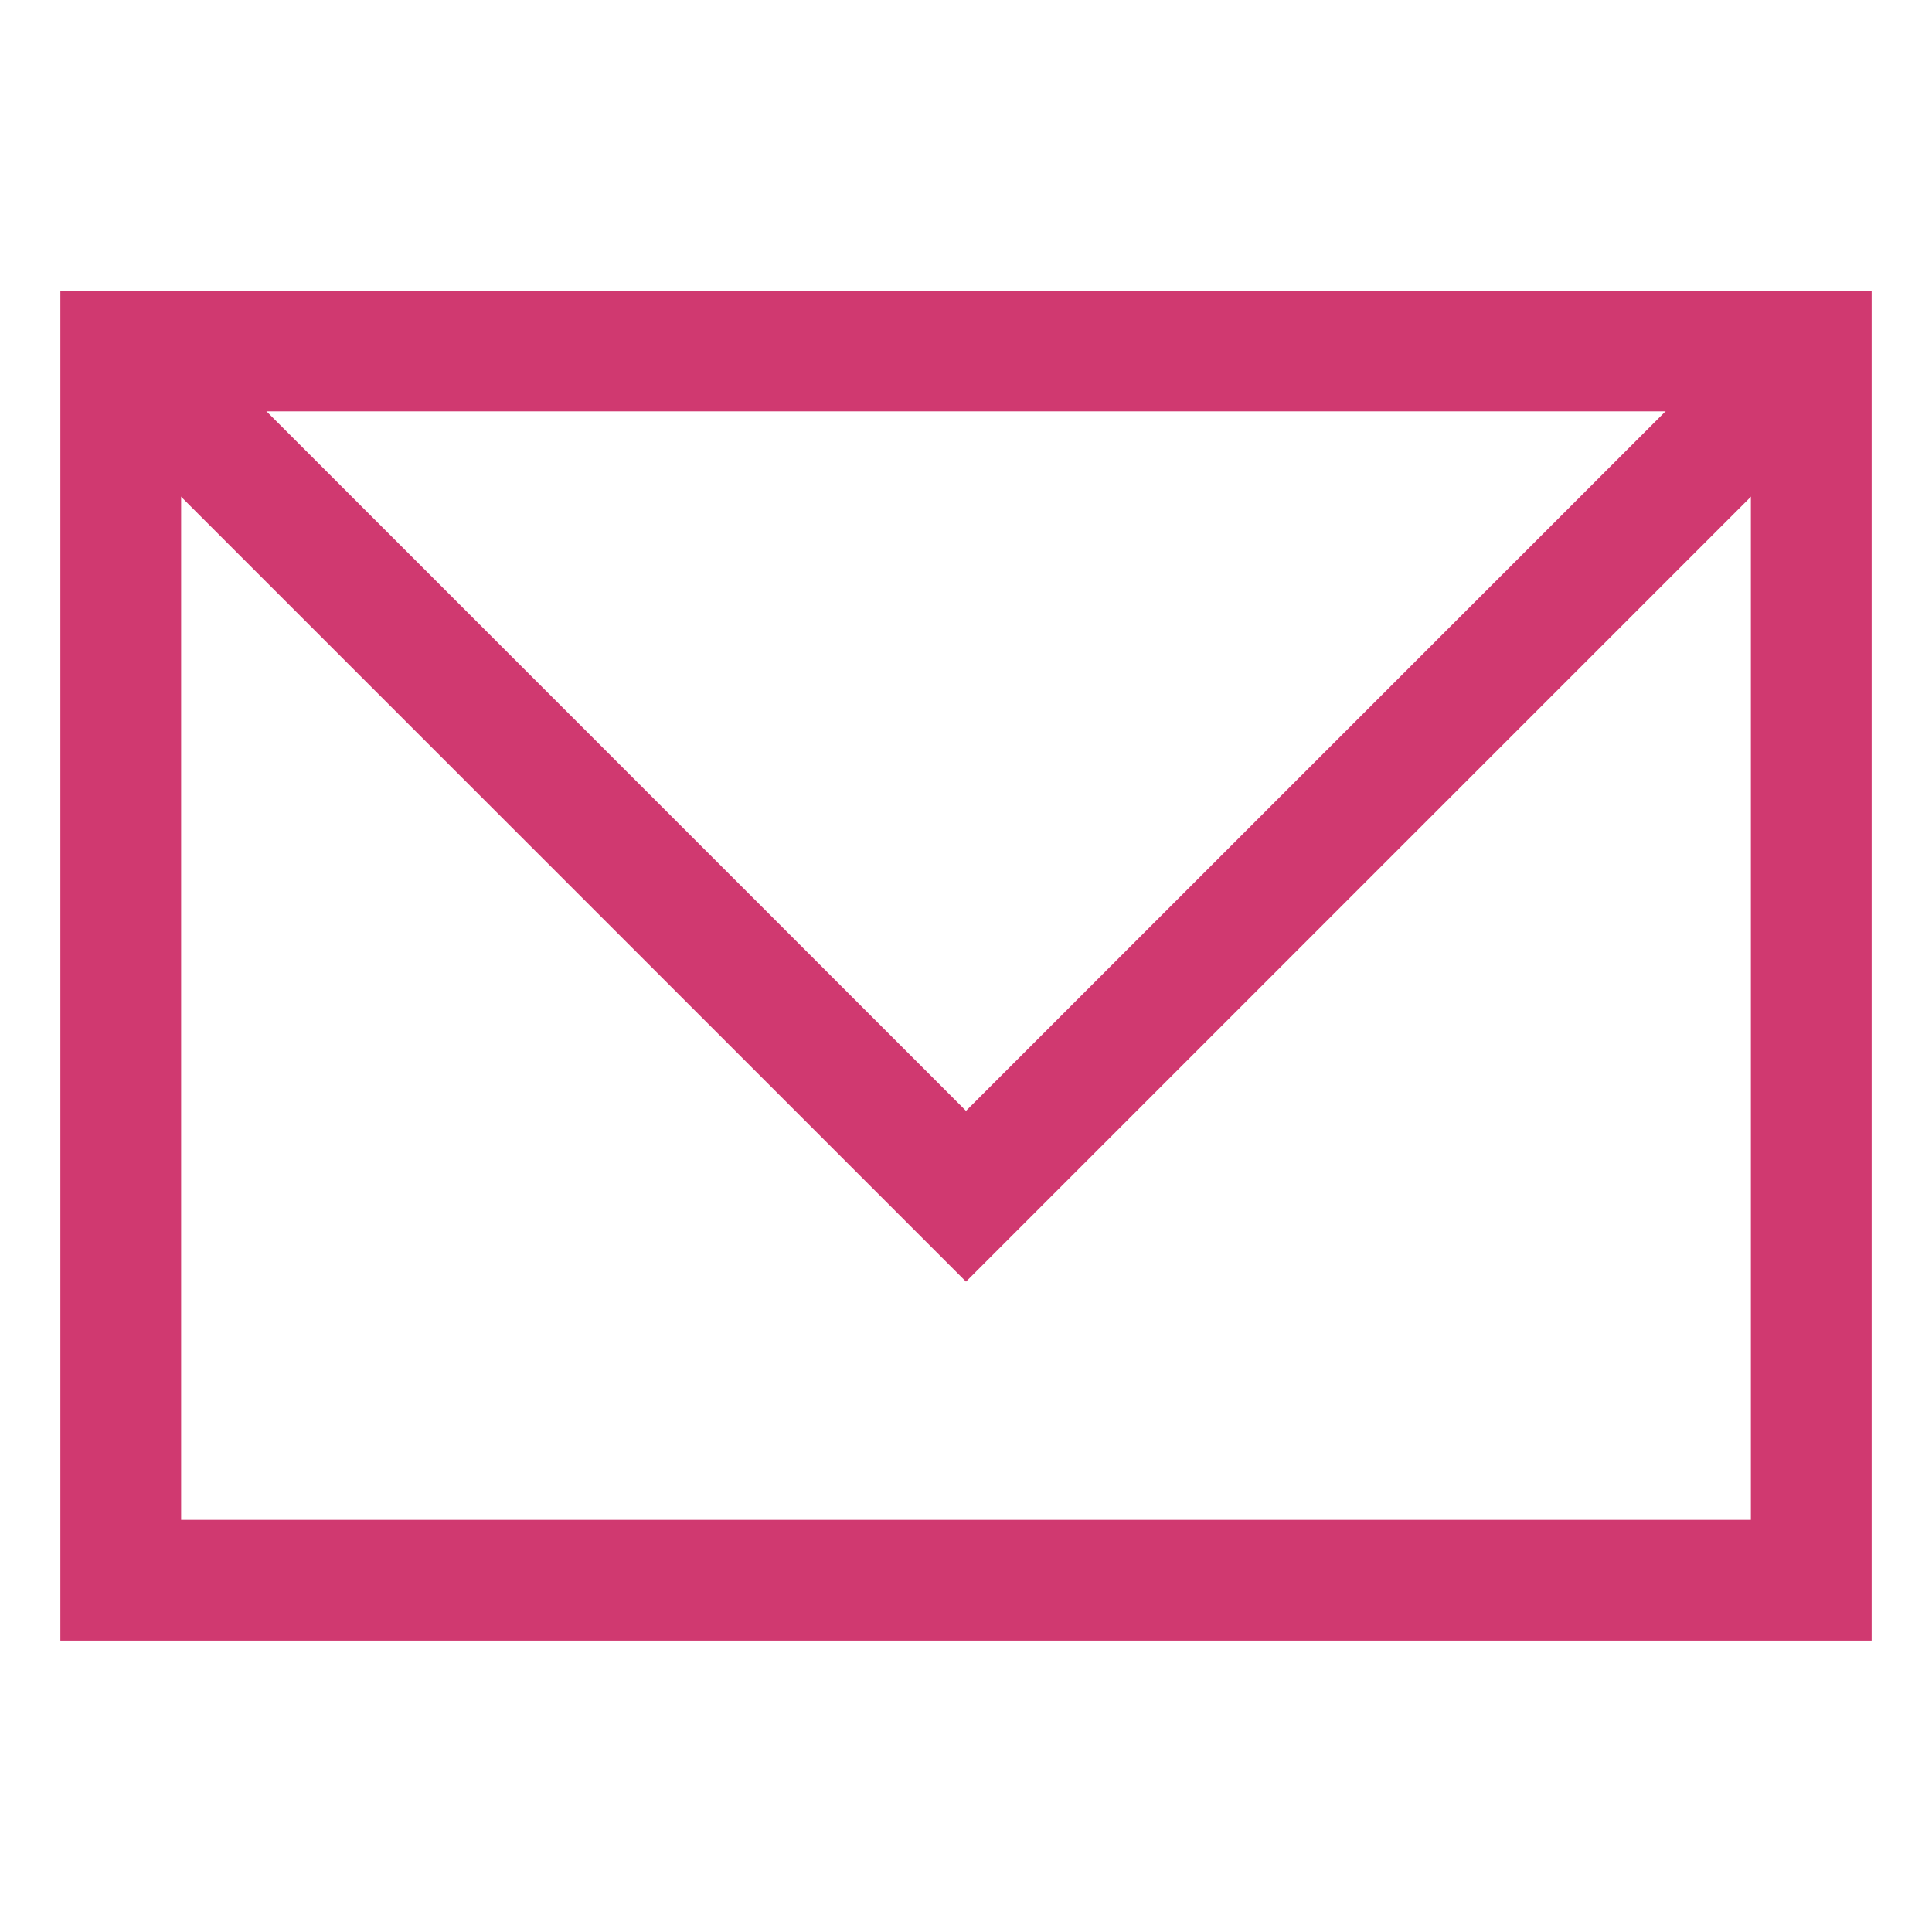
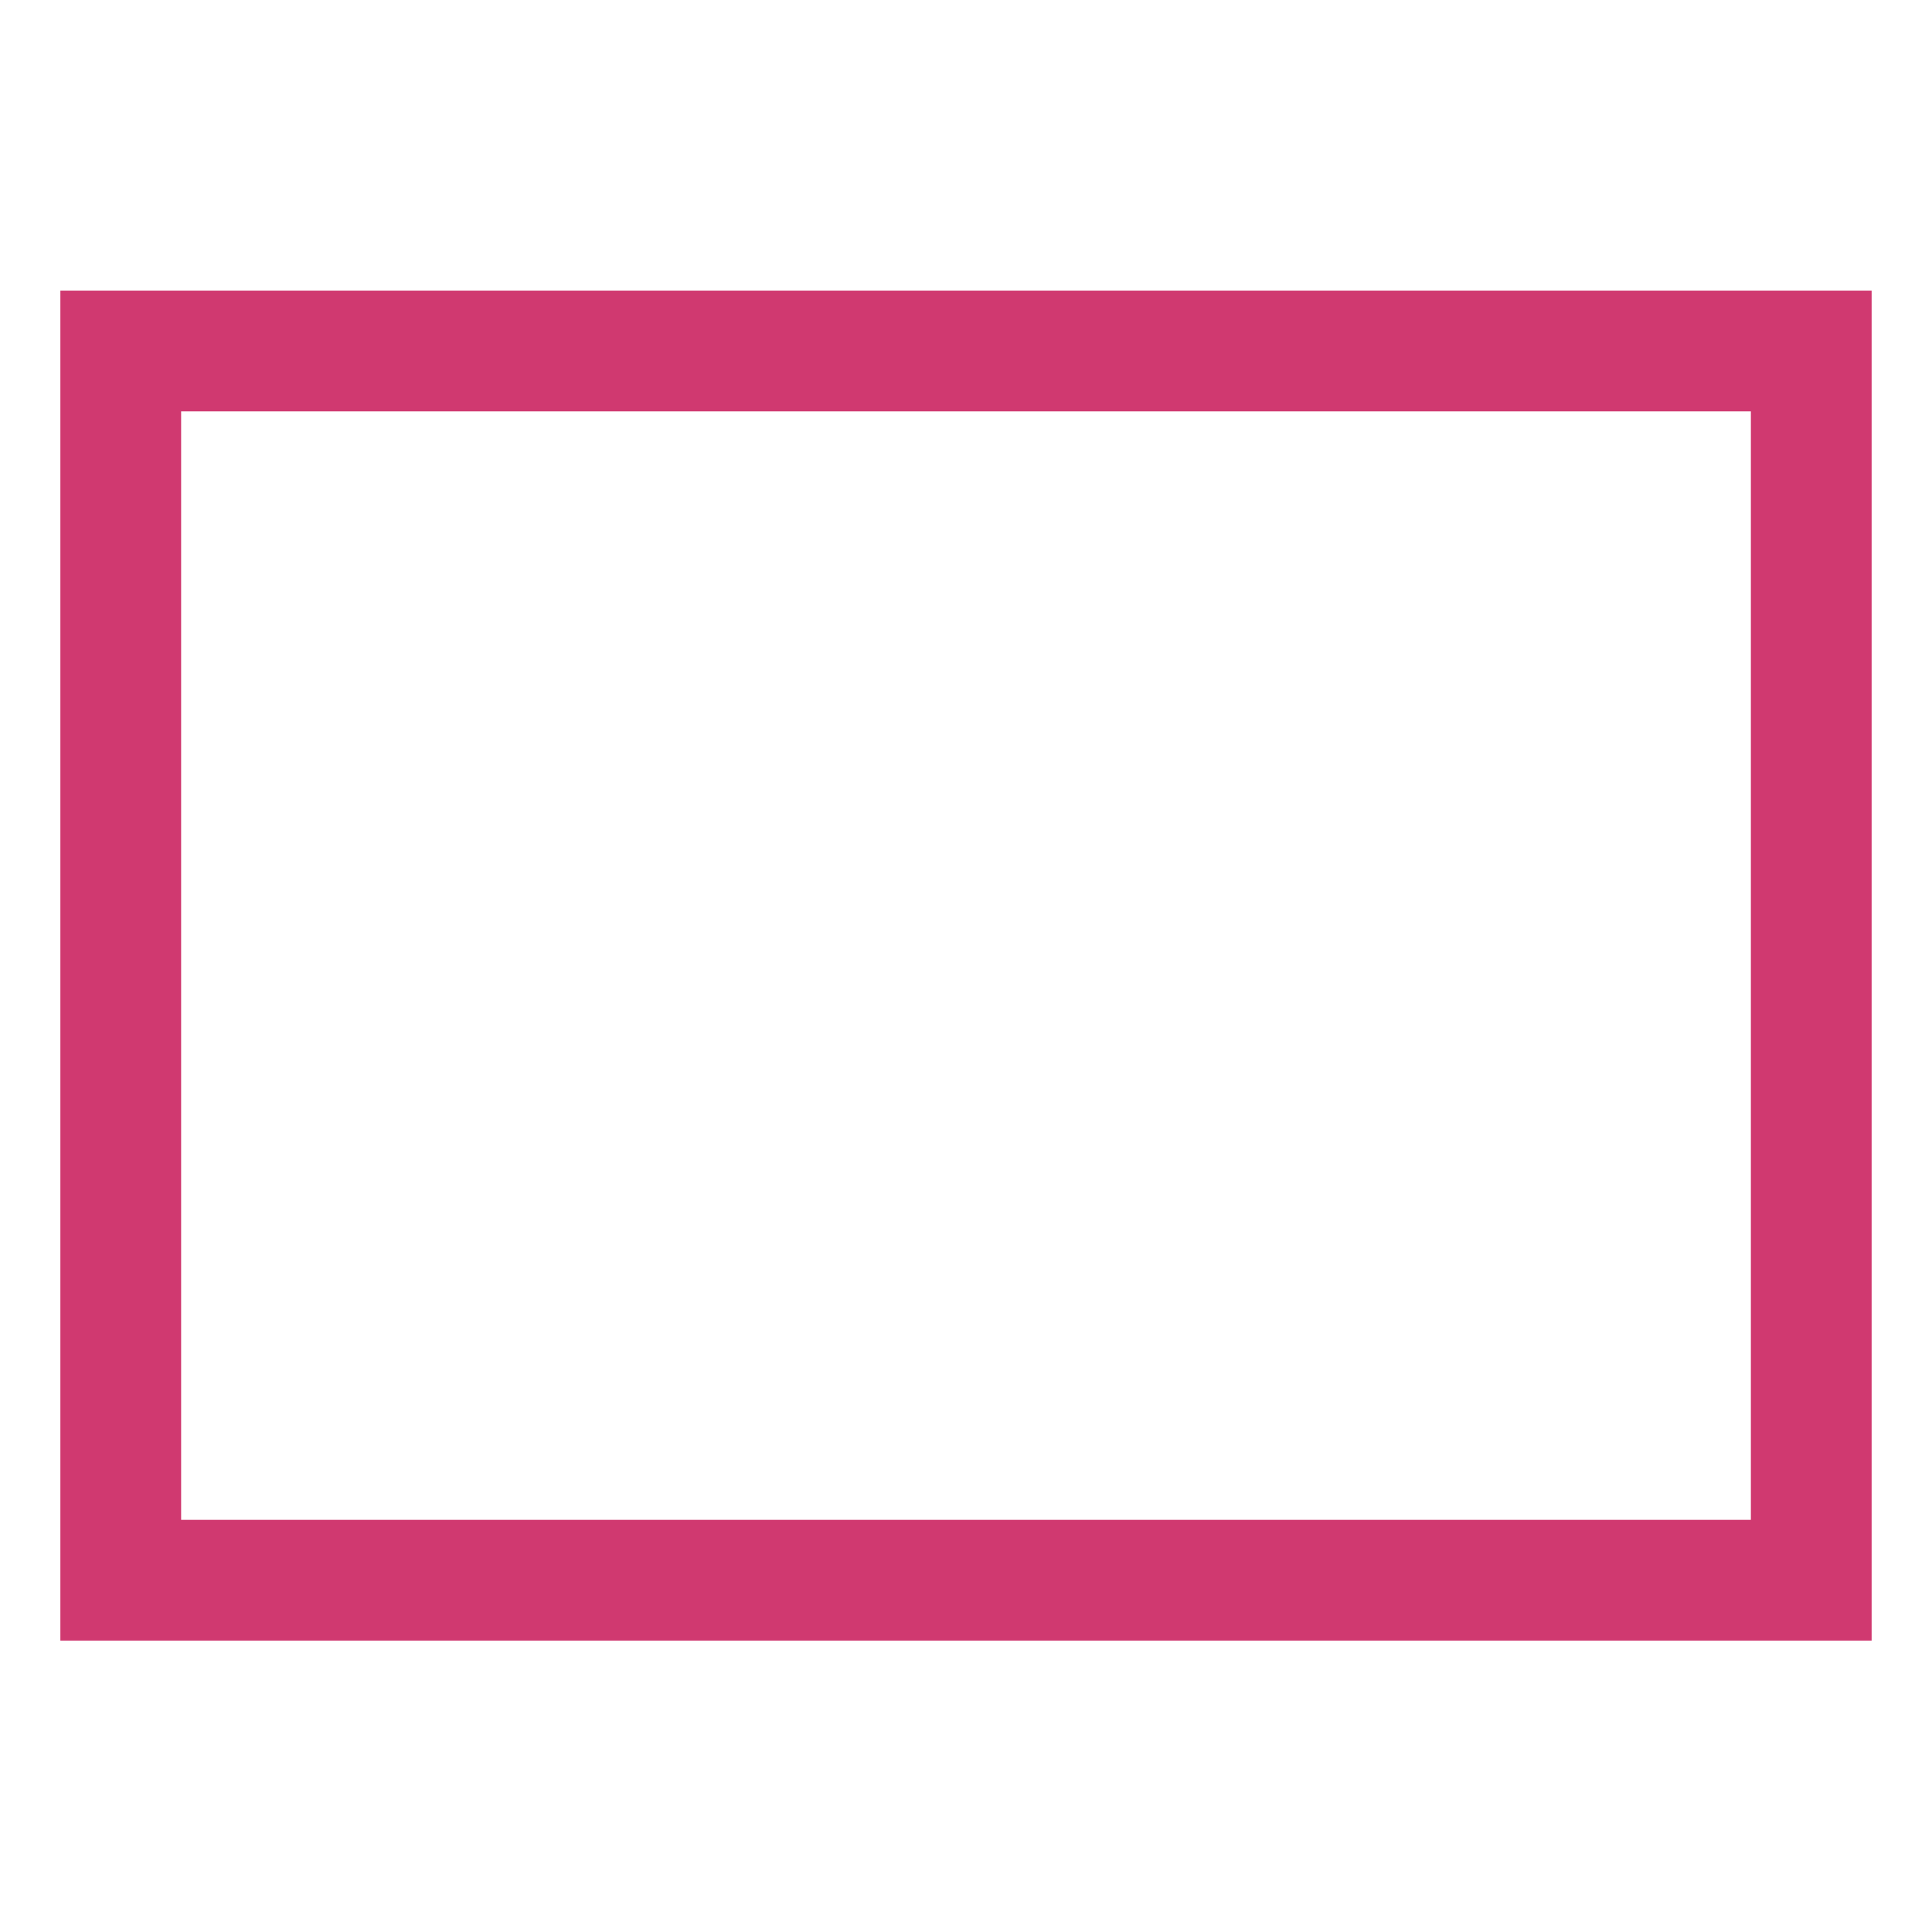
<svg xmlns="http://www.w3.org/2000/svg" width="24" height="24" viewBox="0 0 24 24" fill="none">
  <path d="M22.5 4.36H1.5V19.63H22.5V4.36Z" stroke="#D03970" stroke-width="1.5" stroke-miterlimit="10" />
-   <path d="M1.5 4.36L12 14.86L22.5 4.36" stroke="#D03970" stroke-width="1.5" stroke-miterlimit="10" />
</svg>